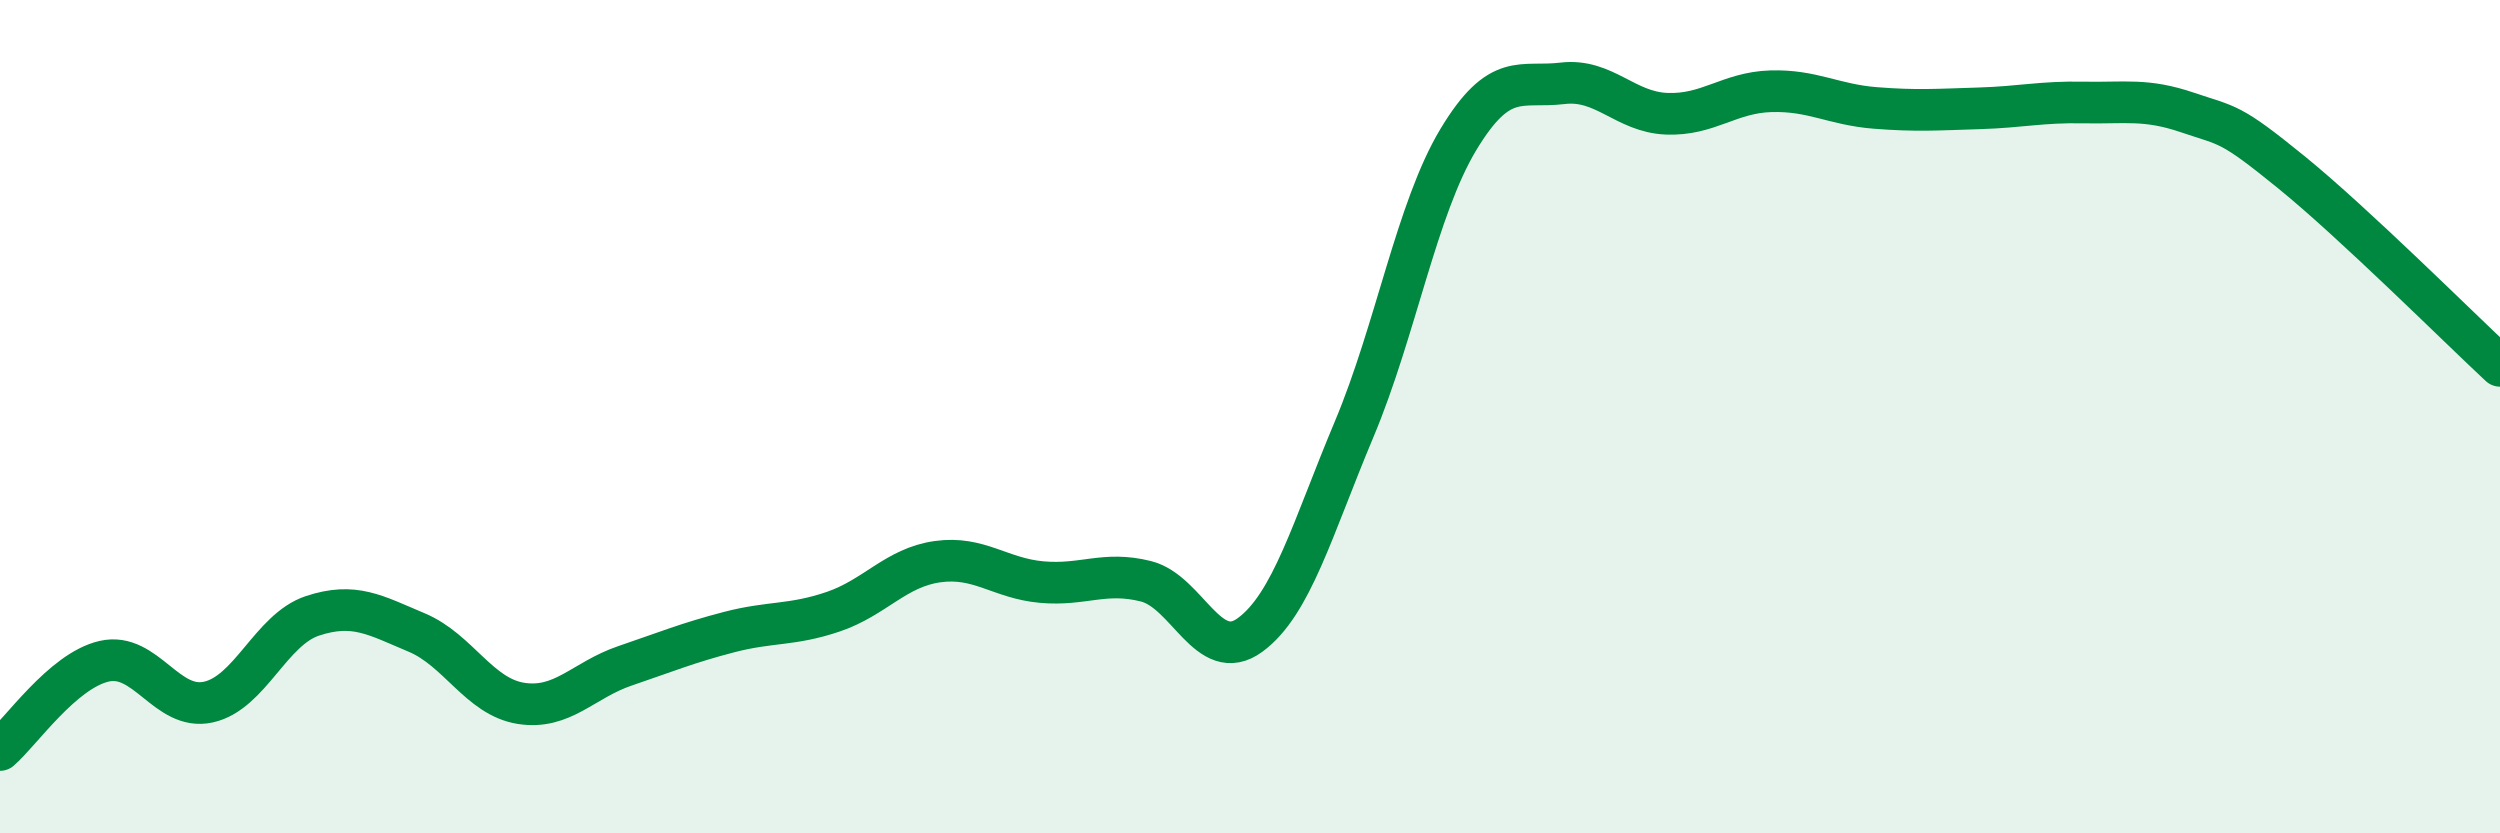
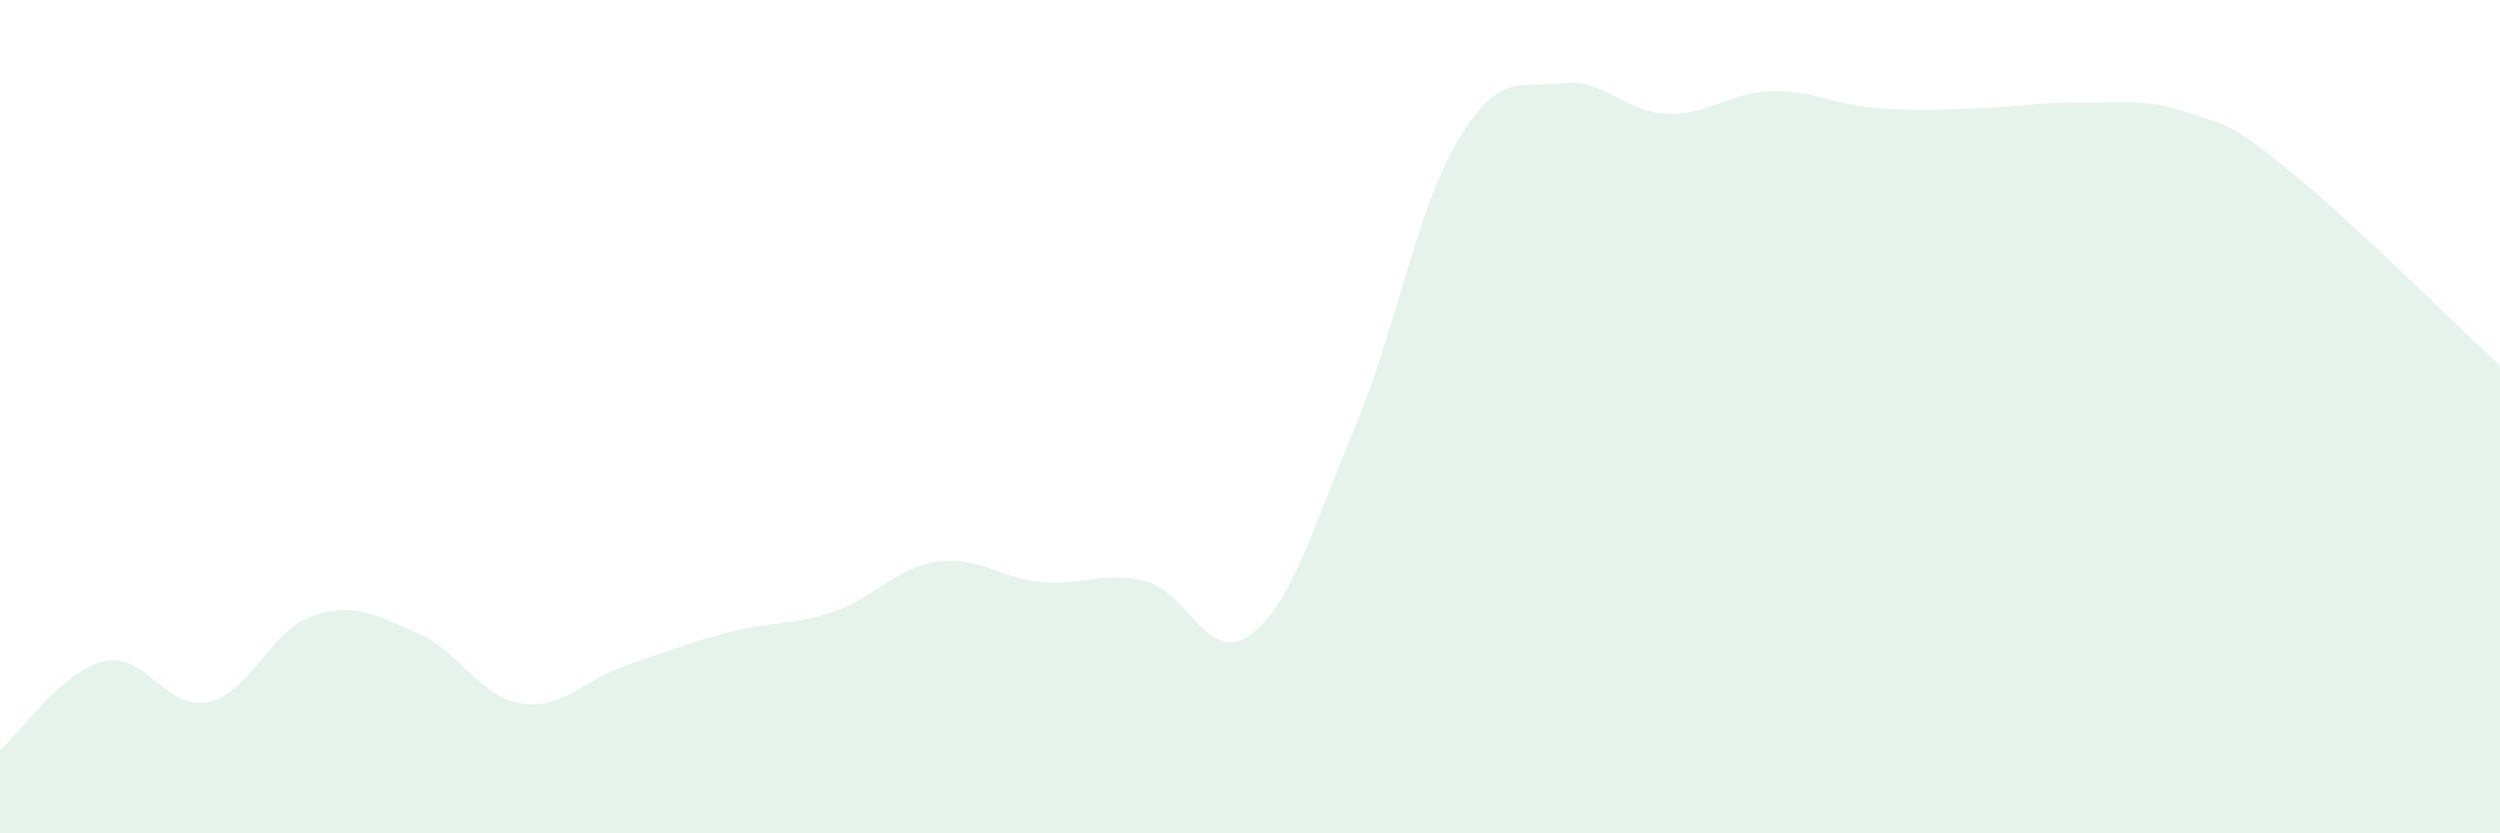
<svg xmlns="http://www.w3.org/2000/svg" width="60" height="20" viewBox="0 0 60 20">
  <path d="M 0,18 C 0.5,17.57 1.5,16.1 2.5,15.87 C 3.5,15.64 4,17.07 5,16.85 C 6,16.63 6.5,15.11 7.5,14.78 C 8.5,14.45 9,14.76 10,15.18 C 11,15.6 11.5,16.72 12.5,16.88 C 13.5,17.04 14,16.32 15,15.98 C 16,15.64 16.5,15.43 17.5,15.17 C 18.5,14.91 19,15.02 20,14.68 C 21,14.34 21.5,13.62 22.5,13.48 C 23.5,13.34 24,13.88 25,13.97 C 26,14.06 26.5,13.7 27.5,13.95 C 28.5,14.2 29,15.97 30,15.24 C 31,14.51 31.5,12.68 32.5,10.3 C 33.5,7.92 34,5.01 35,3.35 C 36,1.69 36.5,2.12 37.5,2 C 38.5,1.88 39,2.69 40,2.73 C 41,2.77 41.5,2.22 42.5,2.19 C 43.5,2.16 44,2.51 45,2.59 C 46,2.67 46.5,2.63 47.5,2.6 C 48.5,2.57 49,2.44 50,2.46 C 51,2.48 51.5,2.36 52.5,2.7 C 53.5,3.04 53.5,2.92 55,4.14 C 56.5,5.36 59,7.85 60,8.78L60 20L0 20Z" fill="#008740" opacity="0.1" stroke-linecap="round" stroke-linejoin="round" />
-   <path d="M 0,18 C 0.5,17.57 1.5,16.1 2.5,15.87 C 3.5,15.64 4,17.07 5,16.85 C 6,16.63 6.5,15.11 7.5,14.78 C 8.5,14.45 9,14.76 10,15.18 C 11,15.6 11.5,16.72 12.5,16.88 C 13.5,17.04 14,16.32 15,15.98 C 16,15.64 16.5,15.43 17.5,15.17 C 18.5,14.91 19,15.02 20,14.68 C 21,14.34 21.5,13.62 22.5,13.48 C 23.5,13.34 24,13.88 25,13.97 C 26,14.06 26.5,13.7 27.5,13.95 C 28.5,14.2 29,15.97 30,15.24 C 31,14.51 31.5,12.68 32.5,10.3 C 33.5,7.92 34,5.01 35,3.35 C 36,1.69 36.5,2.12 37.5,2 C 38.5,1.88 39,2.69 40,2.73 C 41,2.77 41.5,2.22 42.5,2.19 C 43.5,2.16 44,2.51 45,2.59 C 46,2.67 46.5,2.63 47.5,2.6 C 48.5,2.57 49,2.44 50,2.46 C 51,2.48 51.5,2.36 52.5,2.7 C 53.5,3.04 53.5,2.92 55,4.14 C 56.5,5.36 59,7.85 60,8.78" stroke="#008740" stroke-width="1" fill="none" stroke-linecap="round" stroke-linejoin="round" />
</svg>